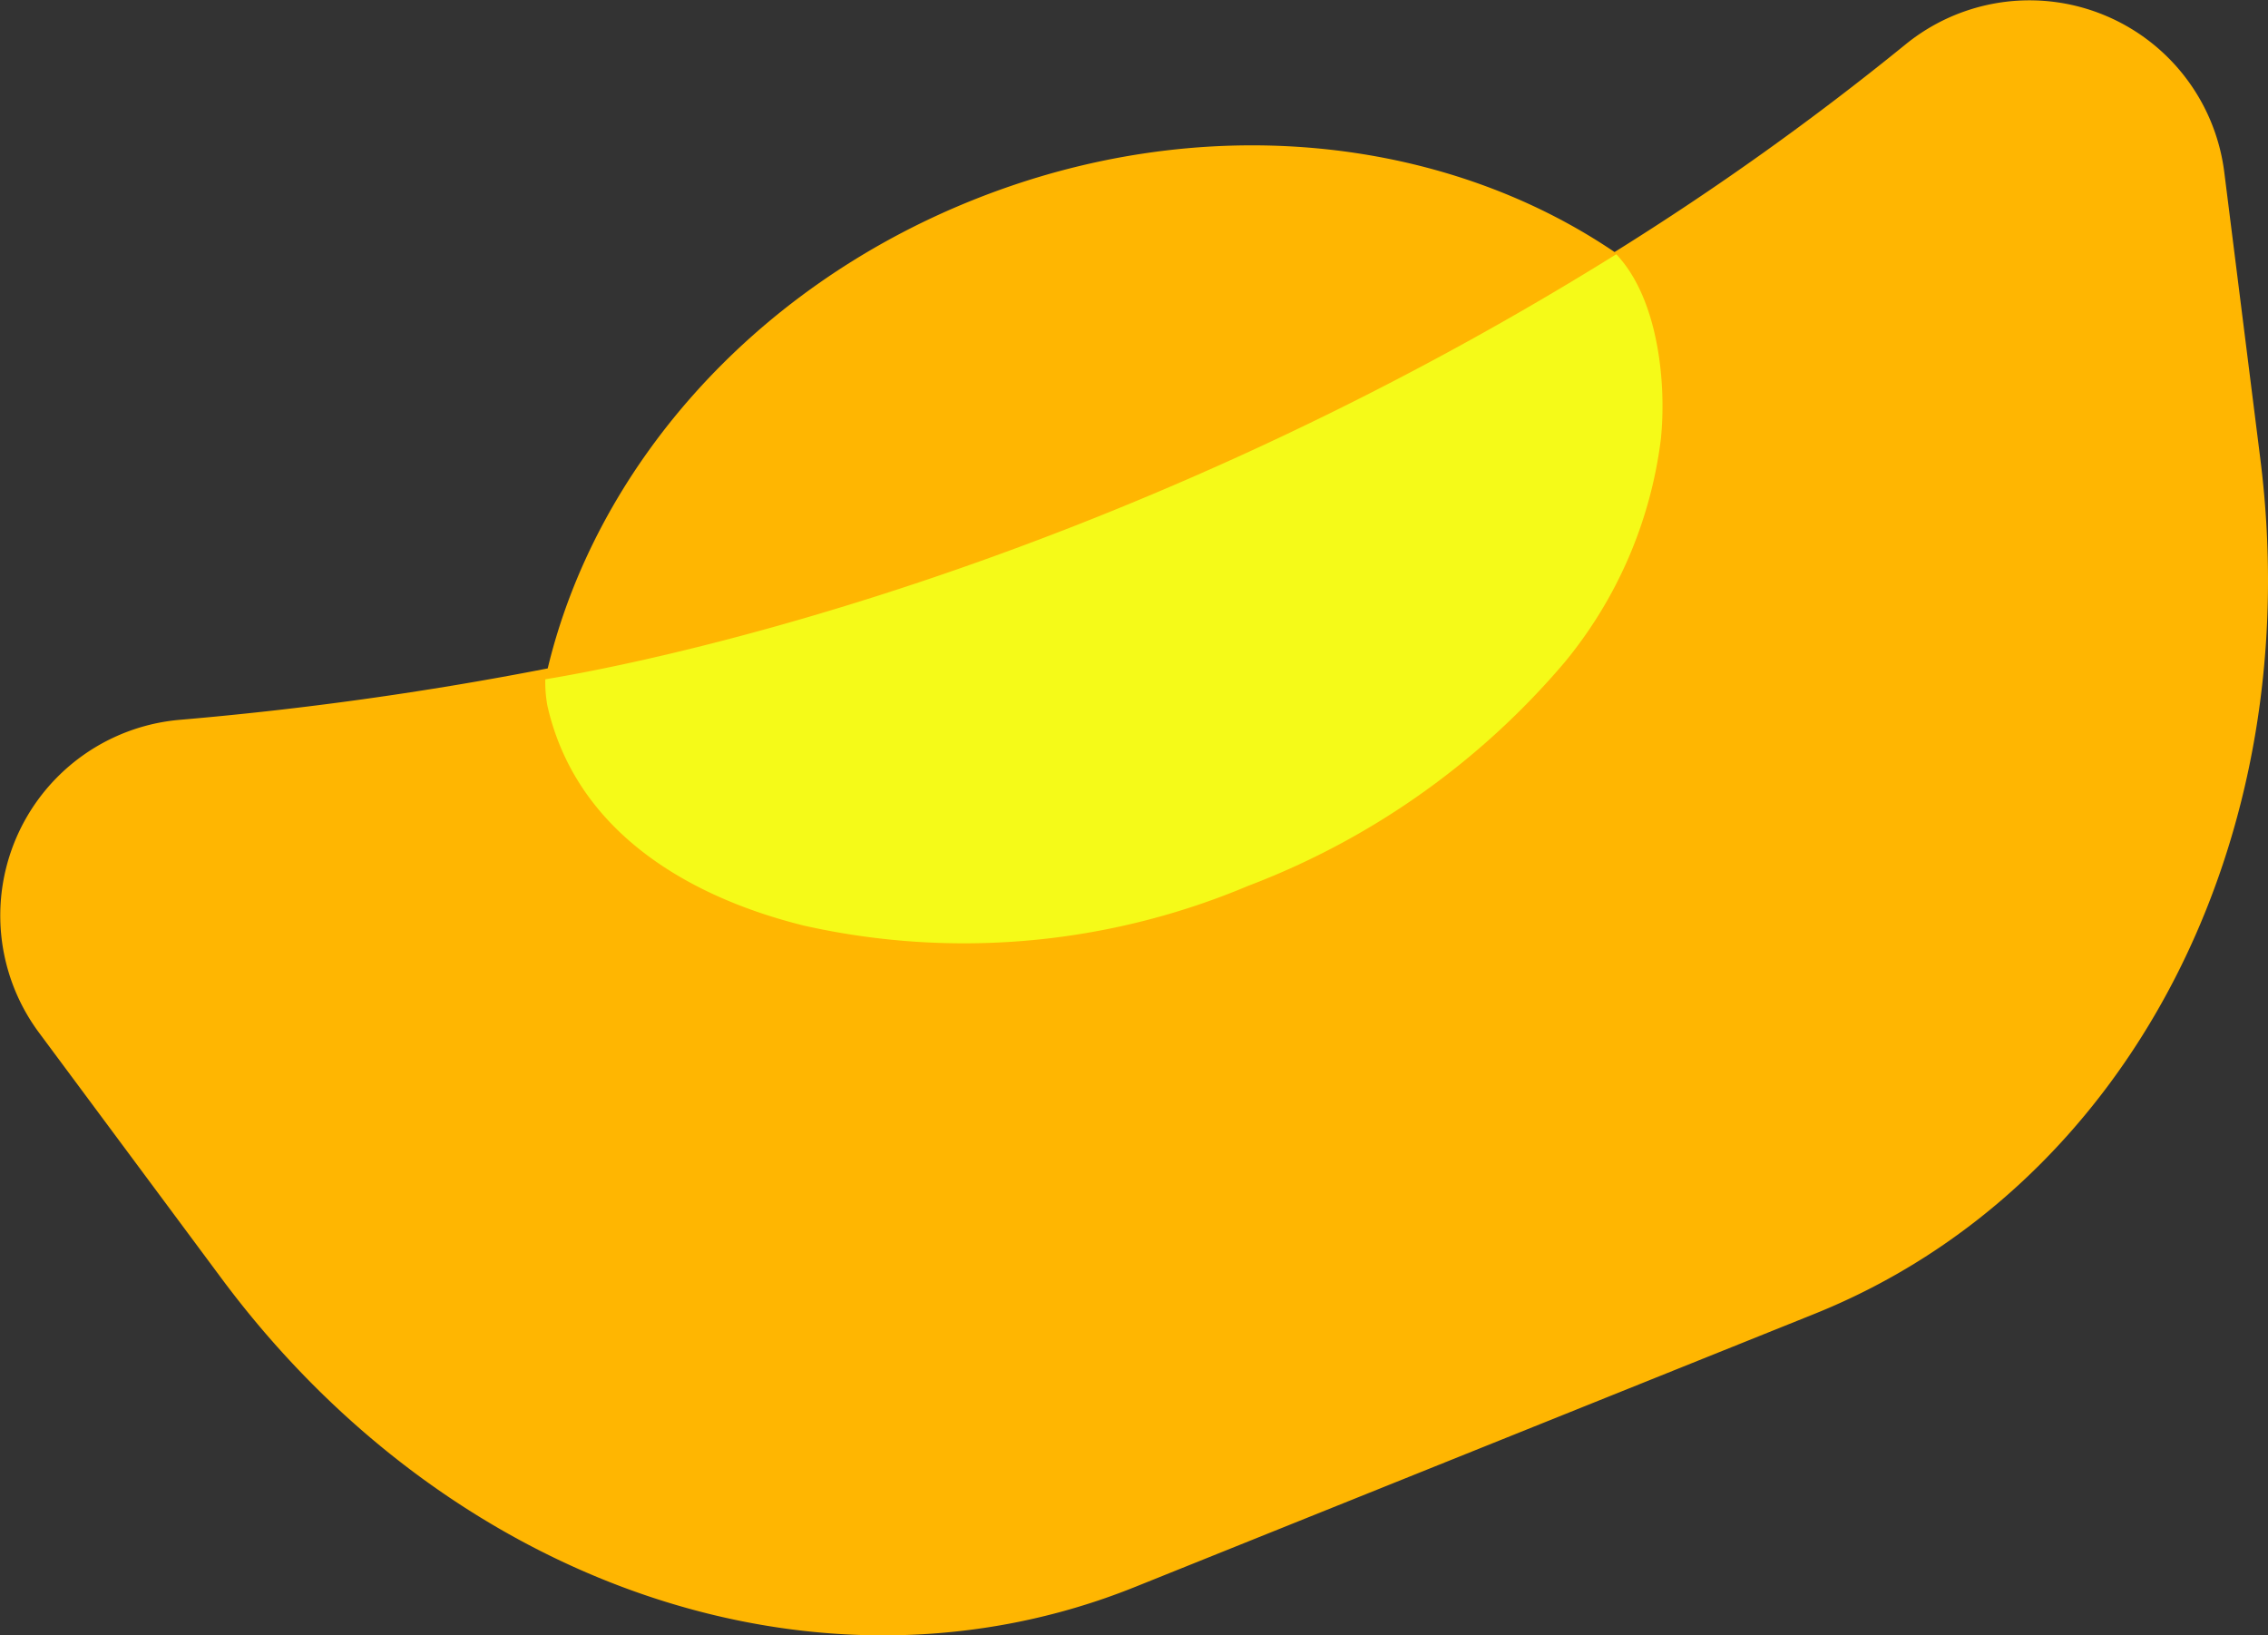
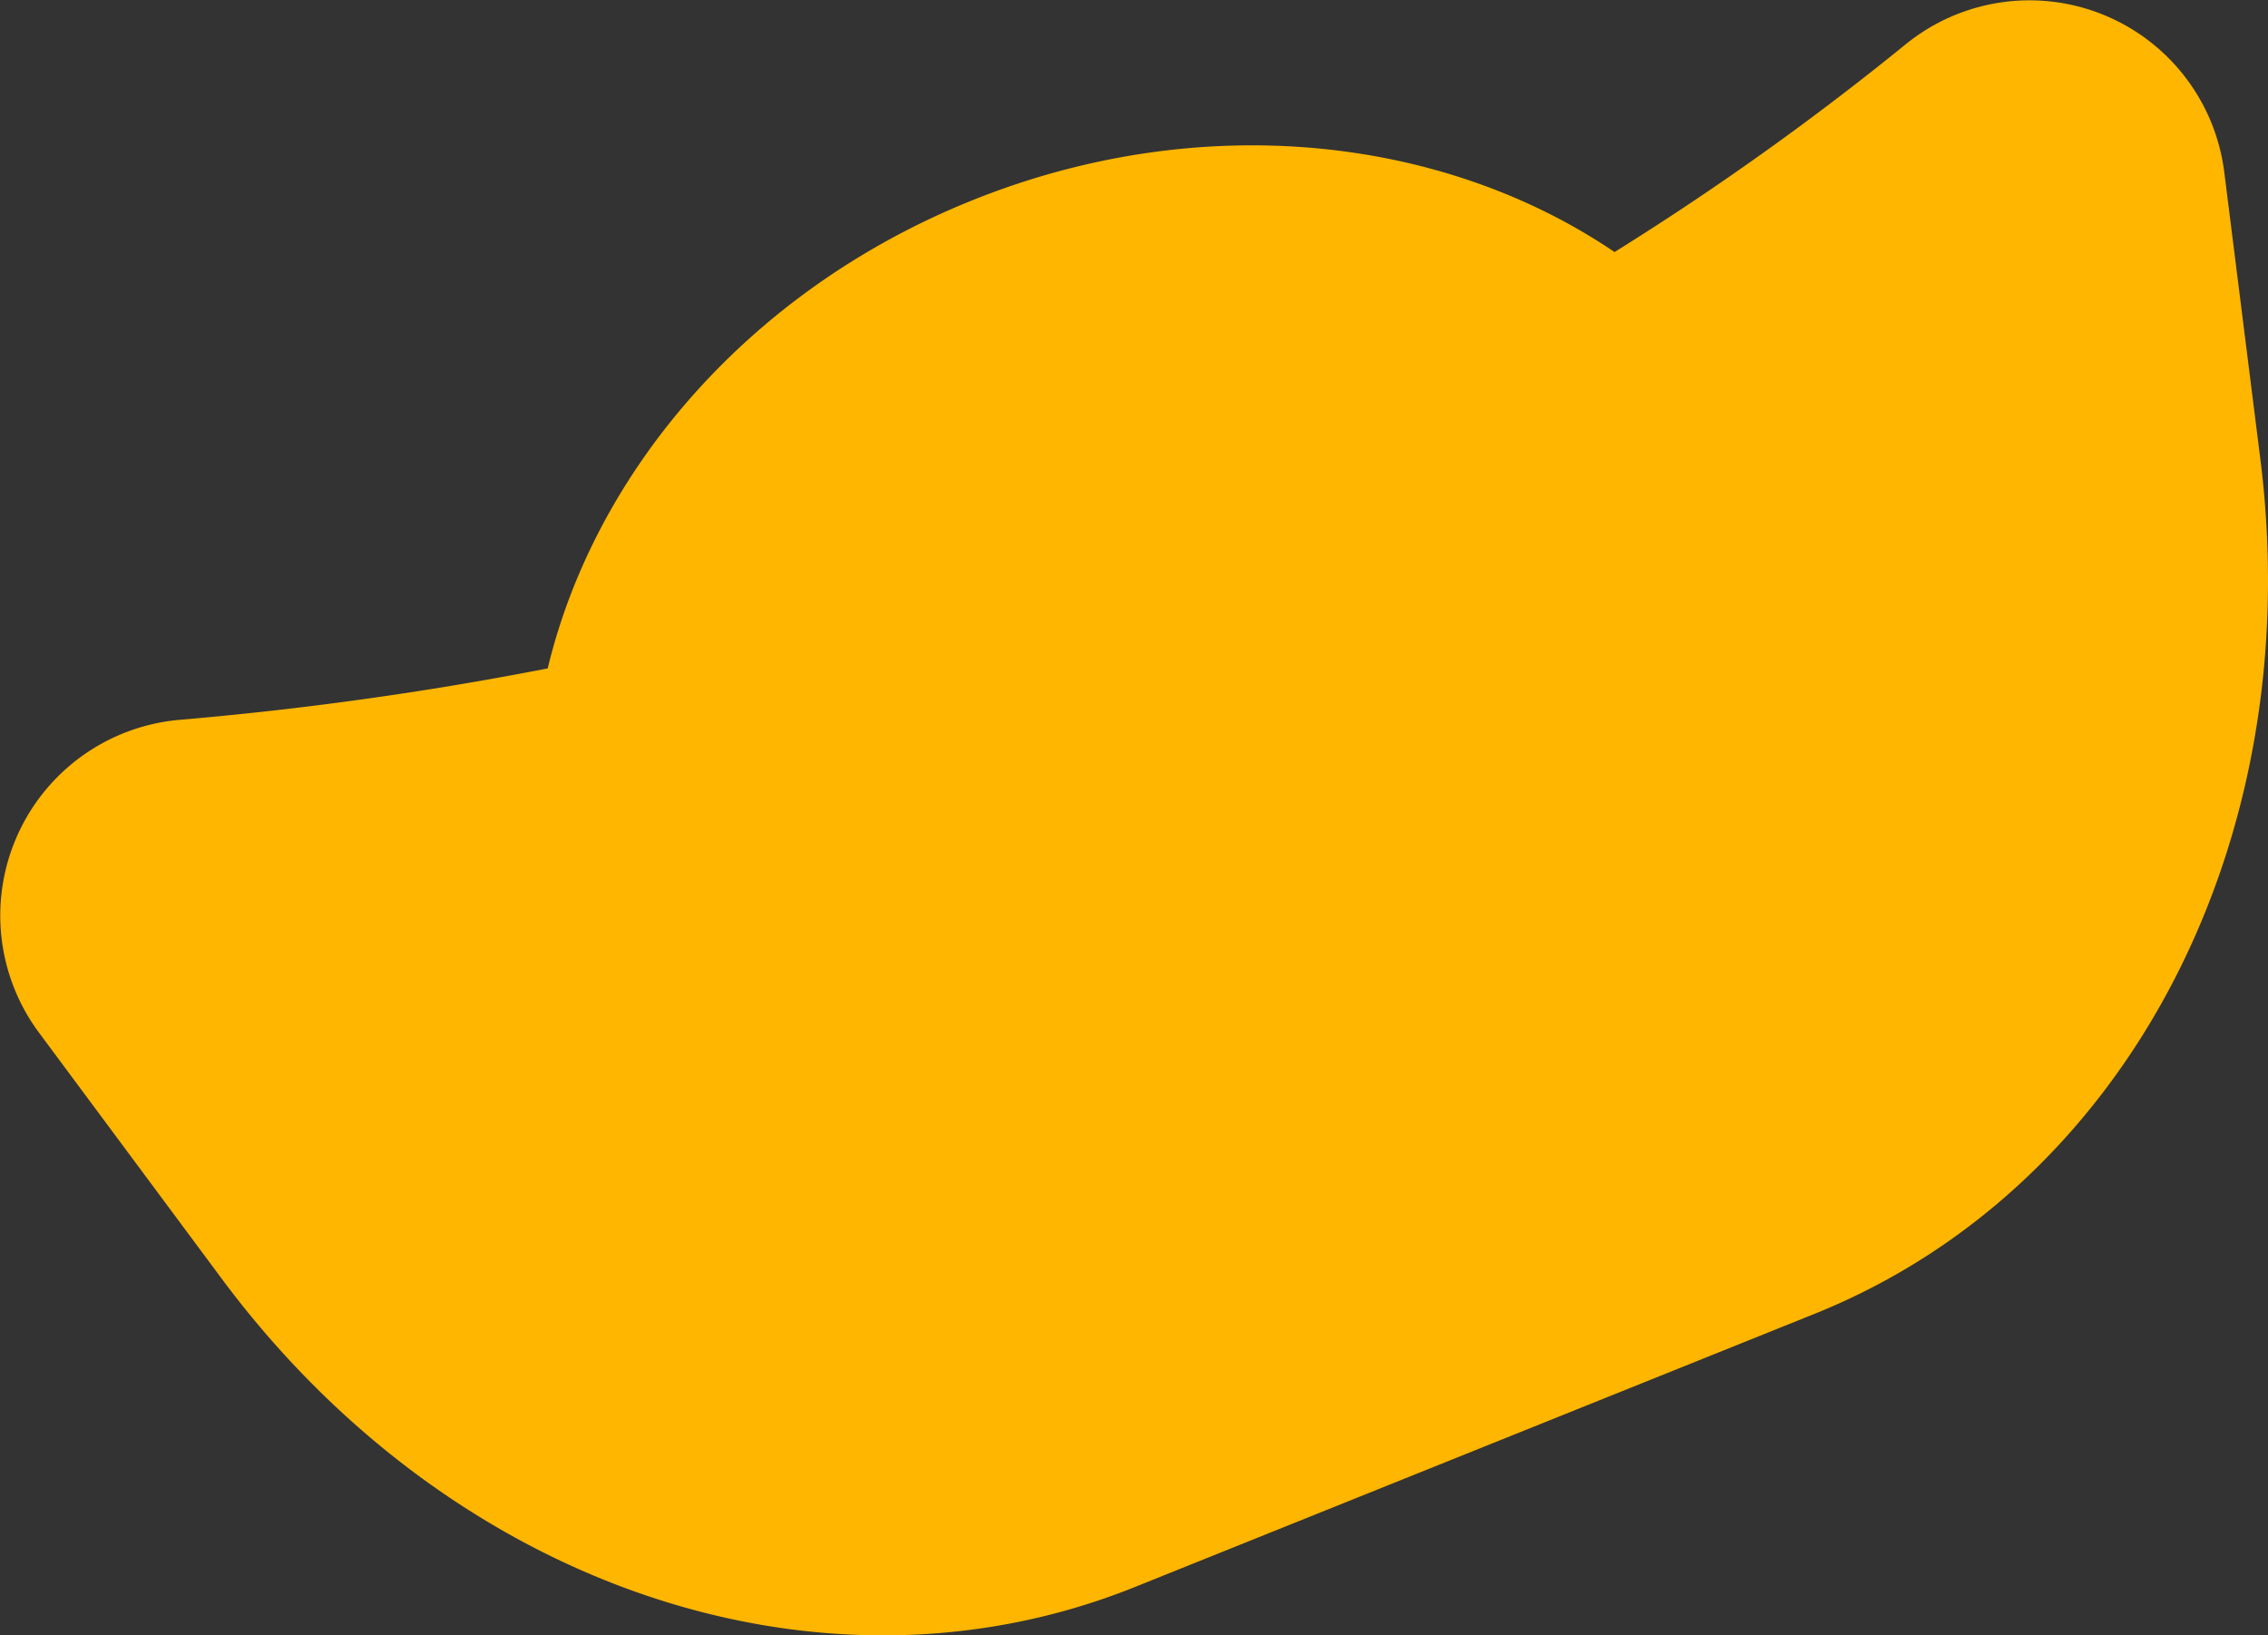
<svg xmlns="http://www.w3.org/2000/svg" width="89.683" height="64.658" viewBox="0 0 89.683 64.658">
  <rect x="0" y="0" width="89.683" height="64.658" fill="#333333" stroke="none" />
  <g transform="translate(-67.055 -11086.233)">
    <path d="M142.414,11087.982a112.823,112.823,0,0,1-11.515,8.216c-6.778-4.595-16.356-5.677-25.393-2.047-8.834,3.549-14.921,10.71-16.793,18.509a136.917,136.917,0,0,1-14.542,2.032,7.767,7.767,0,0,0-5.575,12.368l7.215,9.714c9.077,12.219,23.744,17.177,36.116,12.207l26.875-10.8c12.372-4.97,19.533-18.7,17.633-33.8l-1.425-11.332A7.763,7.763,0,0,0,142.414,11087.982Z" fill="#ffb601" />
-     <path d="M88.618,11113.09a5.141,5.141,0,0,0,.082,1.042c1.143,5.05,5.7,7.6,10.156,8.7a28.929,28.929,0,0,0,17.541-1.569,30.718,30.718,0,0,0,12.523-8.838,17.21,17.21,0,0,0,3.809-8.822c.228-2.148-.08-5.549-1.763-7.317C110.356,11109.117,91.765,11112.577,88.618,11113.09Z" fill="#f5fa18" />
  </g>
</svg>